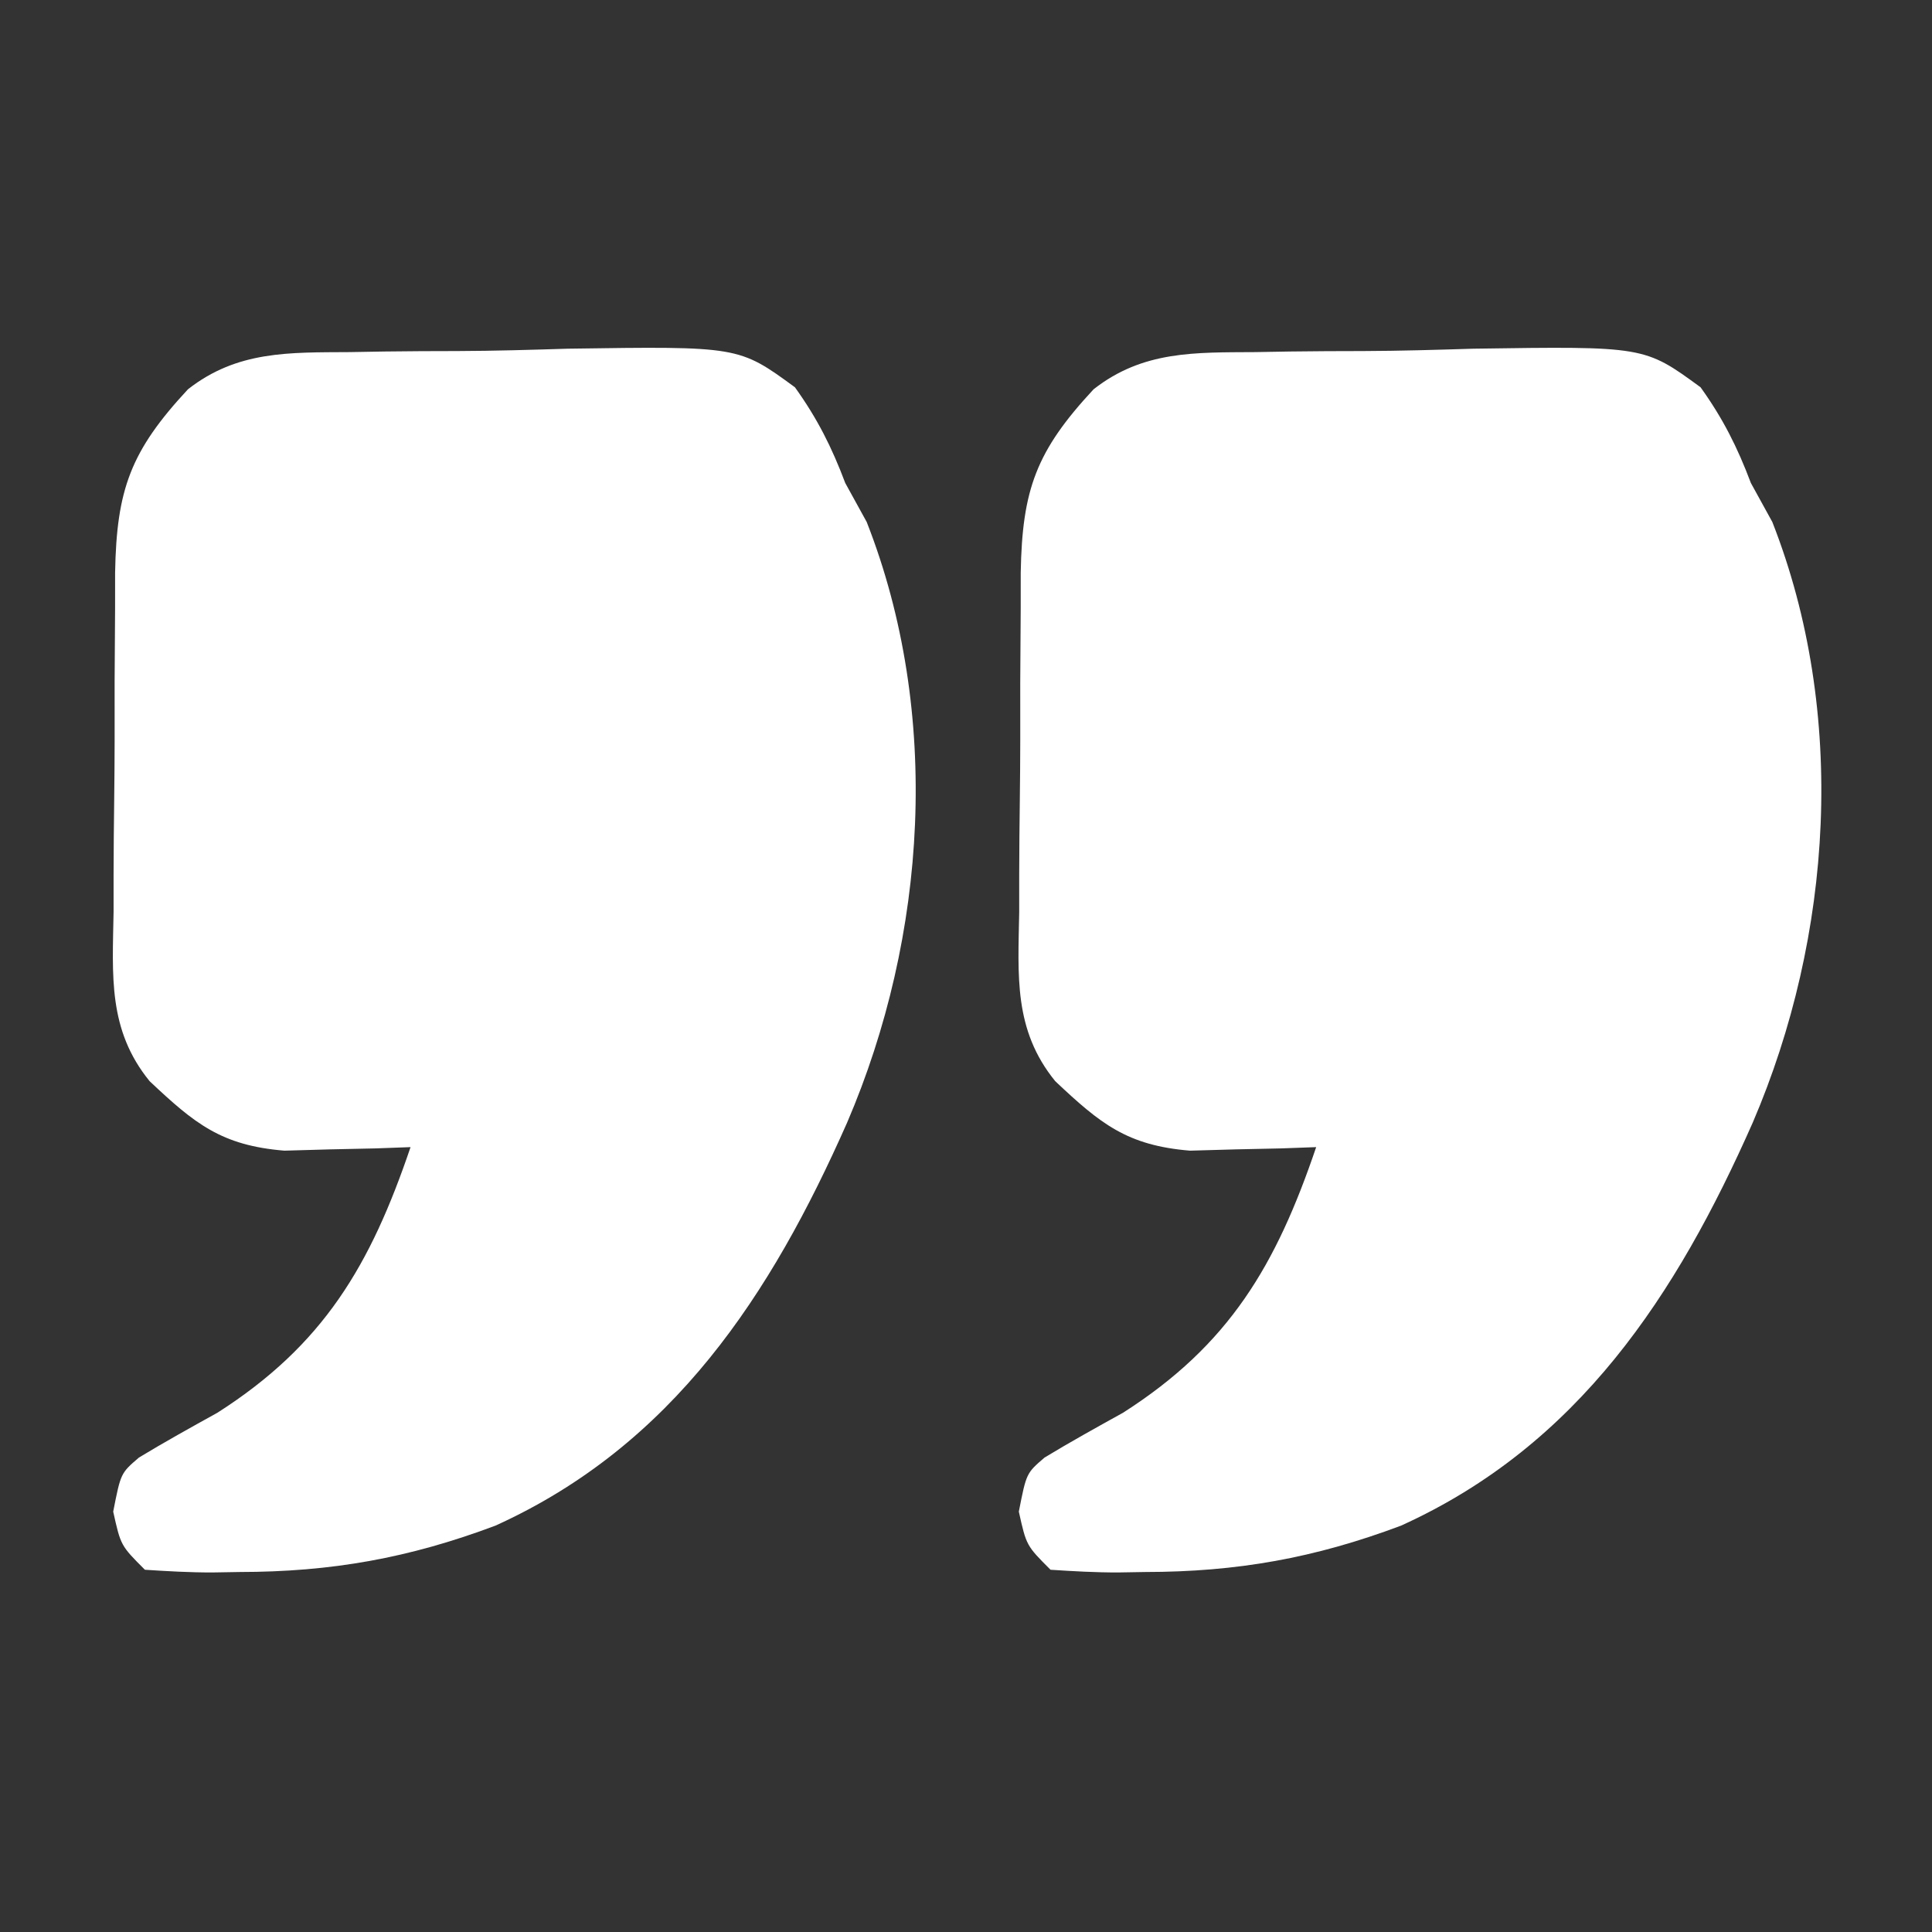
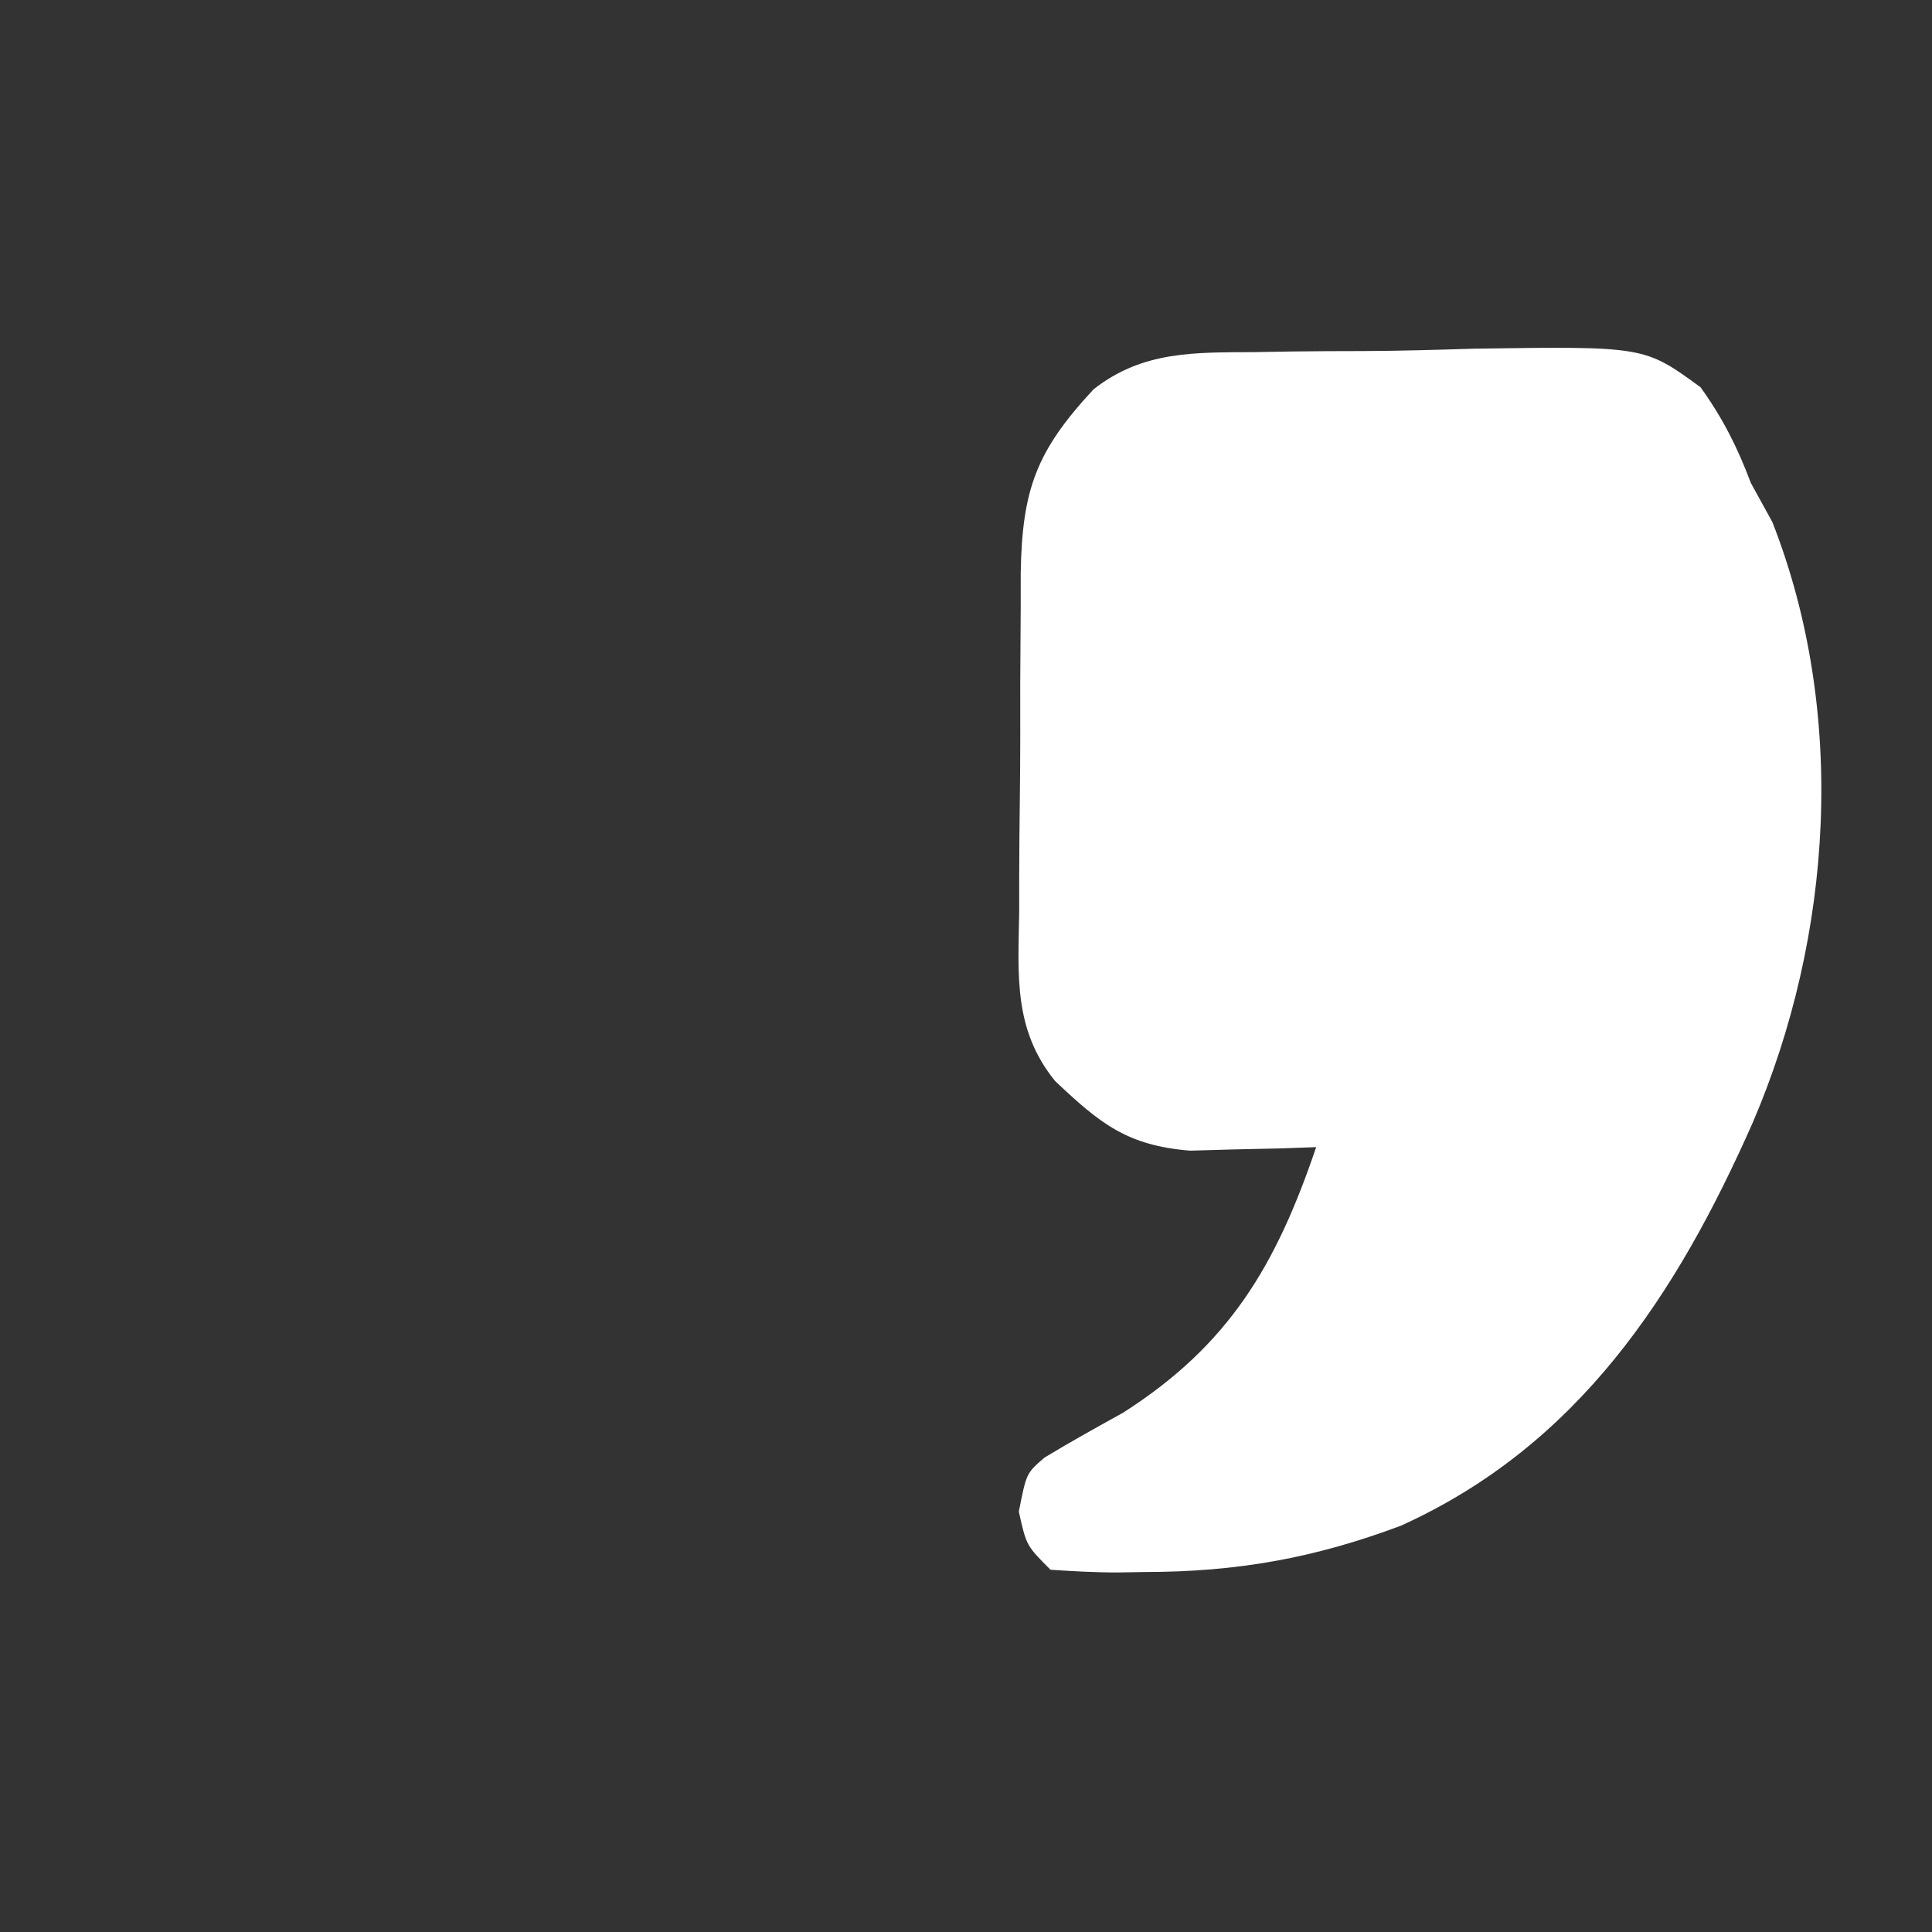
<svg xmlns="http://www.w3.org/2000/svg" width="160" height="160">
  <rect width="100%" height="100%" fill="#333333" stroke="none" />
  <path d="M0 0 C0.952 -0.017 1.903 -0.033 2.883 -0.05 C4.89 -0.076 6.896 -0.087 8.902 -0.087 C11.962 -0.098 15.014 -0.188 18.072 -0.283 C32.22 -0.489 32.22 -0.489 36.87 2.915 C38.724 5.502 39.916 7.869 41.035 10.84 C41.915 12.439 41.915 12.439 42.812 14.07 C49.016 29.881 47.817 48.363 41.189 63.811 C34.886 78.061 26.773 90.519 12.062 97.188 C4.91 99.873 -1.505 101.02 -9.152 101.027 C-9.876 101.04 -10.6 101.052 -11.346 101.064 C-13.22 101.07 -15.094 100.962 -16.965 100.84 C-18.965 98.84 -18.965 98.84 -19.59 96.027 C-18.965 92.84 -18.965 92.84 -17.457 91.547 C-15.322 90.253 -13.148 89.049 -10.965 87.84 C-2.147 82.214 1.721 75.607 5.035 65.84 C3.606 65.892 3.606 65.892 2.148 65.945 C0.894 65.972 -0.36 65.999 -1.652 66.027 C-3.514 66.08 -3.514 66.08 -5.414 66.133 C-10.629 65.703 -12.834 63.907 -16.575 60.378 C-20.04 56.121 -19.649 51.643 -19.559 46.367 C-19.559 45.367 -19.559 44.366 -19.559 43.335 C-19.553 41.226 -19.536 39.117 -19.507 37.009 C-19.465 33.784 -19.466 30.562 -19.473 27.338 C-19.462 25.285 -19.449 23.232 -19.434 21.18 C-19.433 20.218 -19.433 19.257 -19.433 18.266 C-19.311 11.379 -18.152 8.193 -13.4 3.08 C-9.319 -0.122 -5.014 0.031 0 0 Z " fill="#FFFFFF" transform="translate(103.965,29.16)" />
-   <path d="M0 0 C0.952 -0.017 1.903 -0.033 2.883 -0.05 C4.89 -0.076 6.896 -0.087 8.902 -0.087 C11.962 -0.098 15.014 -0.188 18.072 -0.283 C32.22 -0.489 32.22 -0.489 36.87 2.915 C38.724 5.502 39.916 7.869 41.035 10.84 C41.915 12.439 41.915 12.439 42.812 14.07 C49.016 29.881 47.817 48.363 41.189 63.811 C34.886 78.061 26.773 90.519 12.062 97.188 C4.91 99.873 -1.505 101.02 -9.152 101.027 C-9.876 101.04 -10.6 101.052 -11.346 101.064 C-13.22 101.07 -15.094 100.962 -16.965 100.84 C-18.965 98.84 -18.965 98.84 -19.59 96.027 C-18.965 92.84 -18.965 92.84 -17.457 91.547 C-15.322 90.253 -13.148 89.049 -10.965 87.84 C-2.147 82.214 1.721 75.607 5.035 65.84 C3.606 65.892 3.606 65.892 2.148 65.945 C0.894 65.972 -0.36 65.999 -1.652 66.027 C-3.514 66.08 -3.514 66.08 -5.414 66.133 C-10.629 65.703 -12.834 63.907 -16.575 60.378 C-20.04 56.121 -19.649 51.643 -19.559 46.367 C-19.559 45.367 -19.559 44.366 -19.559 43.335 C-19.553 41.226 -19.536 39.117 -19.507 37.009 C-19.465 33.784 -19.466 30.562 -19.473 27.338 C-19.462 25.285 -19.449 23.232 -19.434 21.18 C-19.433 20.218 -19.433 19.257 -19.433 18.266 C-19.311 11.379 -18.152 8.193 -13.4 3.08 C-9.319 -0.122 -5.014 0.031 0 0 Z " fill="#FFFFFF" transform="translate(28.965,29.16)" />
</svg>